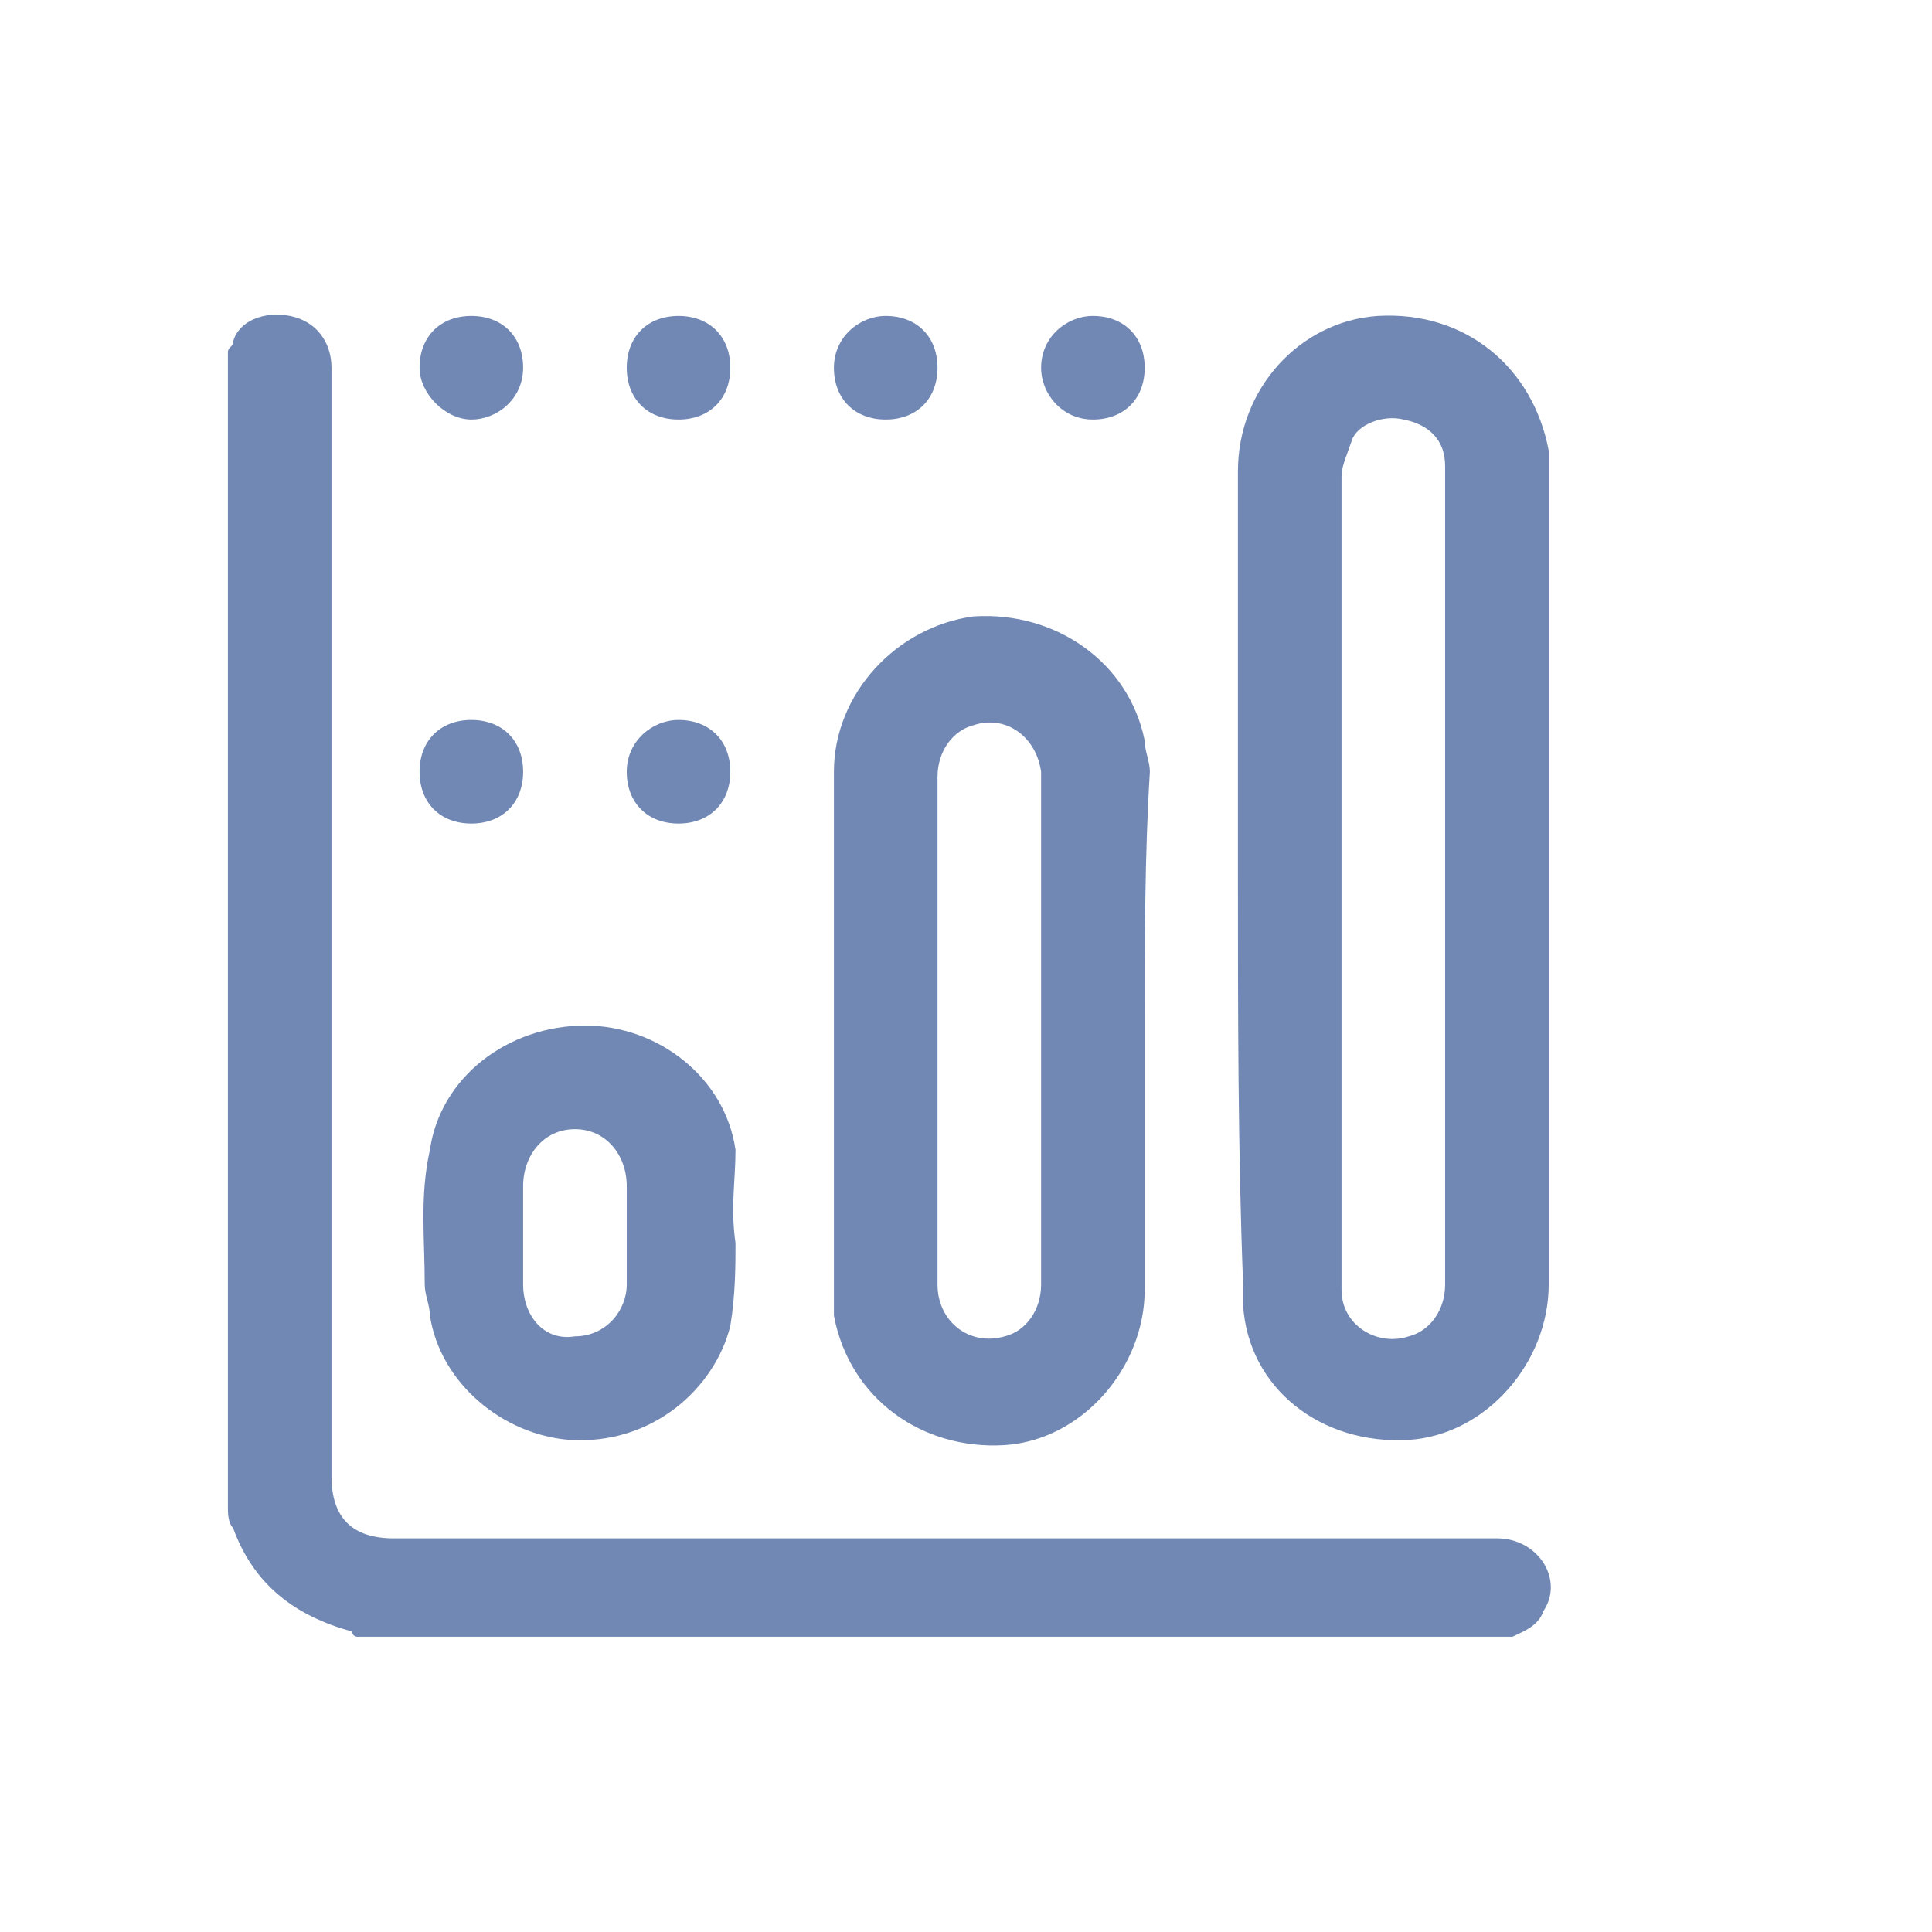
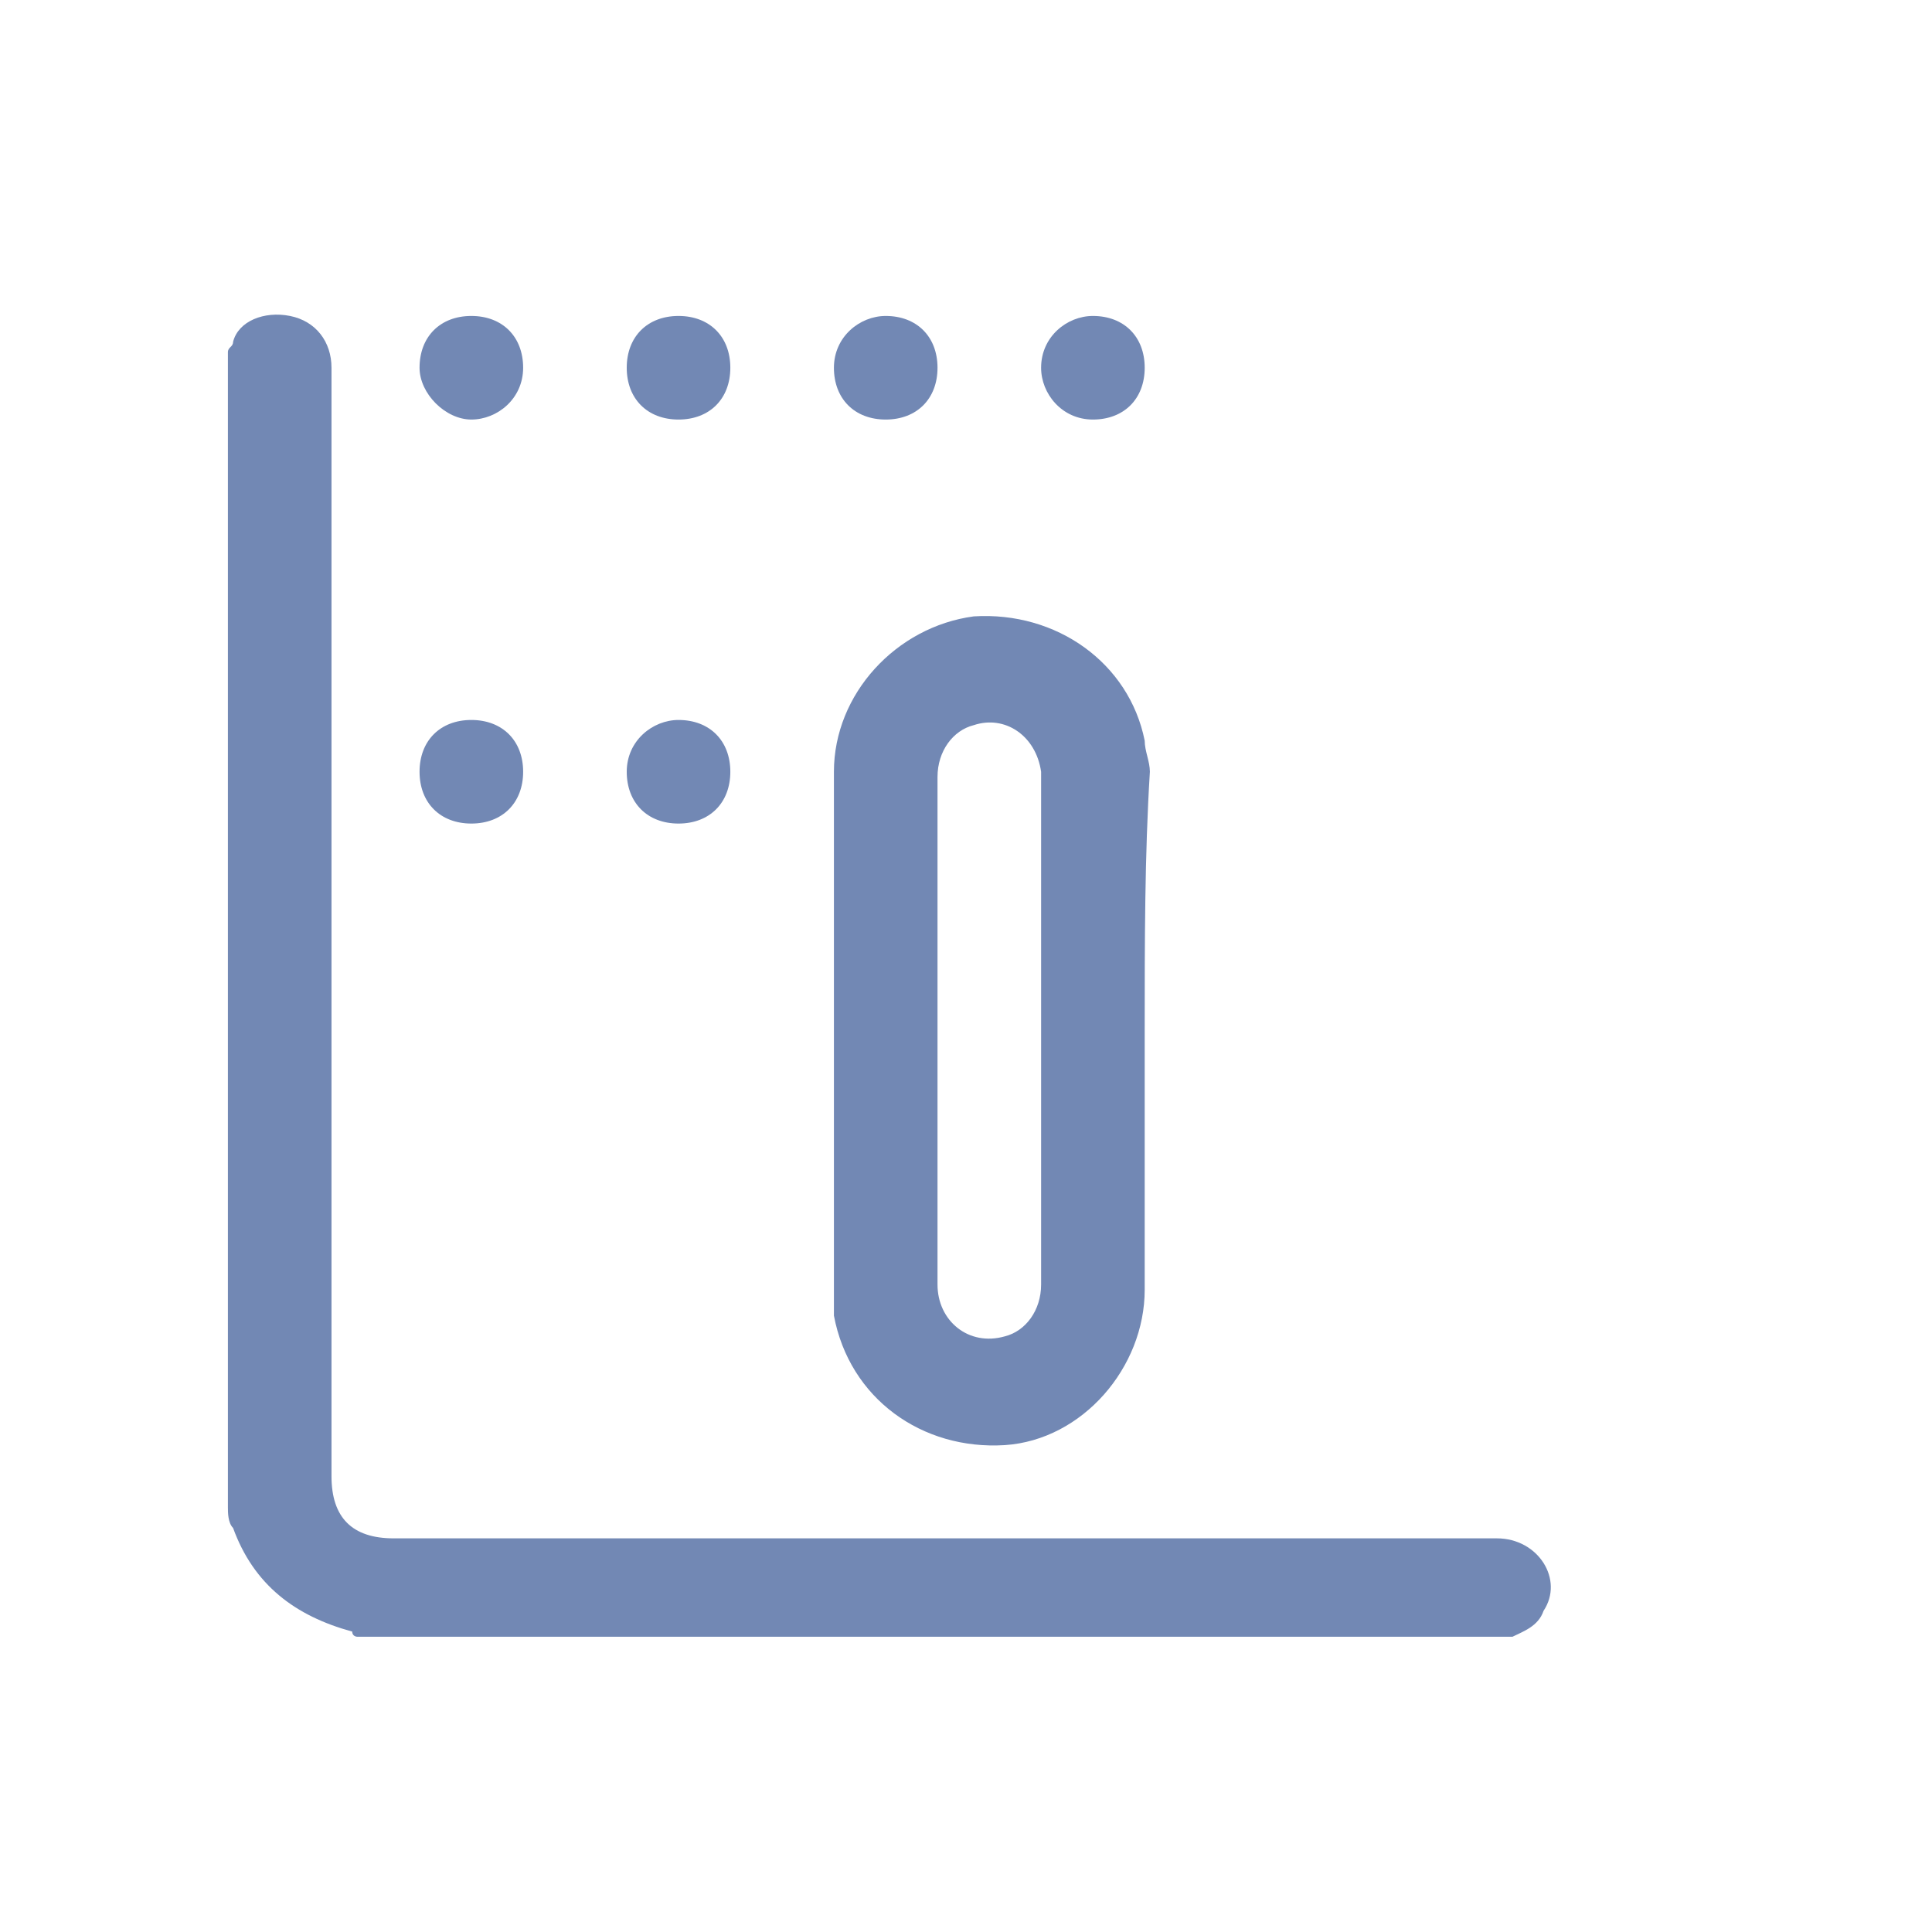
<svg xmlns="http://www.w3.org/2000/svg" version="1.1" id="圖層_1" x="0px" y="0px" viewBox="0 0 37.3 37.3" style="enable-background:new 0 0 37.3 37.3;" xml:space="preserve">
  <style type="text/css">
	.st0{display:none;}
	.st1{display:inline;}
	.st2{fill:#7288B4;}
</style>
  <g id="_x31_fMV0X_00000136402058970850576550000015098119295359730071_" class="st0">
    <g class="st1">
      <path class="st2" d="M18,32c-0.4-0.2-0.8-0.3-1.2-0.5c-0.9-0.6-1.4-1.4-1.4-2.5c0-0.5,0.4-1,1-1c0.6,0,1,0.4,1,0.9    c0,0.4,0.2,0.8,0.6,1c0.4,0.2,0.7,0.1,1-0.2c0.2-0.2,0.3-0.5,0.3-0.7c0-0.6,0.5-1,1.1-1c0.5,0,0.9,0.5,0.9,1.1    c0,1.4-1,2.6-2.4,2.9c0,0-0.1,0-0.1,0.1C18.6,32,18.3,32,18,32z" />
-       <path class="st2" d="M31.2,15.7c0,0.1-0.1,0.1-0.1,0.2c-0.2,0.4-0.7,0.7-1.1,0.6c-0.5-0.1-0.8-0.5-0.8-1c0-0.5,0.3-0.9,0.8-1    c0.5-0.1,0.9,0.1,1.1,0.6c0,0.1,0.1,0.1,0.1,0.2C31.2,15.3,31.2,15.5,31.2,15.7z" />
-       <path class="st2" d="M18.4,26.4c-0.7,0-1.4,0-2.1,0c-1.5,0-2.7-1-3-2.5c-0.1-0.7-0.5-1.4-1-1.9c-0.8-0.7-1.4-1.5-1.9-2.5    c-1.7-3.2-1.2-7.2,1.1-9.9C13,8,14.8,6.9,16.9,6.5c4.2-0.7,8.2,1.6,9.8,5.5c1.4,3.5,0.6,7.3-2.2,9.9c-0.6,0.6-1,1.2-1.2,2.1    c-0.2,1.4-1.5,2.4-2.9,2.4C19.8,26.4,19.1,26.4,18.4,26.4z M18.4,24.4c0.7,0,1.4,0,2,0c0.6,0,0.9-0.3,1-0.9c0-0.1,0-0.2,0.1-0.3    c0.2-1.1,0.9-2,1.7-2.8c2-2,2.7-4.4,1.8-7.2c-1.1-3.6-5-5.6-8.7-4.5c-3.2,1-5.3,4.2-4.9,7.5c0.2,1.7,1,3.1,2.2,4.2    c0.9,0.8,1.5,1.8,1.7,3c0.1,0.6,0.5,0.9,1.1,0.9C17.1,24.4,17.7,24.4,18.4,24.4z" />
+       <path class="st2" d="M31.2,15.7c0,0.1-0.1,0.1-0.1,0.2c-0.2,0.4-0.7,0.7-1.1,0.6c-0.5-0.1-0.8-0.5-0.8-1c0-0.5,0.3-0.9,0.8-1    c0,0.1,0.1,0.1,0.1,0.2C31.2,15.3,31.2,15.5,31.2,15.7z" />
      <path class="st2" d="M7.6,15.4c0,0.6-0.4,1-1,1c-0.6,0-1-0.4-1-1c0-0.6,0.4-1,1-1C7.2,14.4,7.6,14.8,7.6,15.4z" />
      <path class="st2" d="M7.4,10.3c0.6,0,1,0.4,1,1c0,0.5-0.5,1-1,1c-0.6,0-1-0.5-1-1C6.4,10.8,6.8,10.3,7.4,10.3z" />
      <path class="st2" d="M29.5,10.3c0.6,0,1,0.5,1,1c0,0.6-0.5,1-1,1c-0.5,0-1-0.5-1-1C28.5,10.7,28.9,10.3,29.5,10.3z" />
      <path class="st2" d="M7.3,20.5c-0.5,0-1-0.5-1-1c0-0.5,0.5-1,1-1c0.5,0,1,0.5,1,1C8.4,20.1,7.9,20.5,7.3,20.5z" />
      <path class="st2" d="M29.4,20.5c-0.5,0-1-0.5-1-1c0-0.5,0.5-1,1-1c0.5,0,1,0.5,1,1C30.5,20.1,30,20.5,29.4,20.5z" />
      <path class="st2" d="M18.4,16c0.4-0.4,0.8-0.8,1.2-1.2c0.5-0.5,1.1-0.5,1.5-0.1c0.4,0.4,0.4,1-0.1,1.5c-0.5,0.5-1,1-1.5,1.5    c-0.1,0.1-0.1,0.2-0.1,0.3c0,0.5,0,0.9,0,1.4c0,0.6-0.4,1-1,1c-0.6,0-1-0.4-1-1c0-0.4,0-0.9,0-1.3c0-0.2-0.1-0.3-0.2-0.4    c-0.5-0.5-1-1-1.5-1.5c-0.5-0.5-0.5-1.1-0.1-1.5c0.4-0.4,1-0.4,1.5,0.1C17.6,15.2,18,15.6,18.4,16z" />
    </g>
  </g>
  <g id="bGV9tV_00000152973293277049764320000003794471652429674641_" class="st0">
    <g class="st1">
      <path class="st2" d="M9.3,30.9c-0.4-0.2-0.8-0.3-1.1-0.5c-1.1-0.7-1.6-2-1.3-3.2C7.1,26,8.2,25,9.4,24.9c1-0.1,2,0,3,0    c0.1,0,0.2,0,0.3,0c0-0.4,0-0.7,0-1c0-1.6,1.3-2.9,3-3c1,0,2,0,3,0c0-0.3,0-0.6,0-1c0-0.8,0.3-1.5,0.8-2.1    c0.6-0.6,1.3-0.9,2.1-0.9c1.3,0,2.7,0,4,0c1.6,0,3,1.3,3,3c0,2.6,0,5.3,0,7.9c0,1.5-1,2.7-2.4,3c0,0-0.1,0-0.1,0    C20.6,30.9,14.9,30.9,9.3,30.9z M17.7,28.9c2.6,0,5.3,0,7.9,0c0.7,0,1.1-0.4,1.1-1.1c0-2.6,0-5.2,0-7.8c0-0.7-0.4-1.1-1.1-1.1    c-1.3,0-2.5,0-3.8,0c-0.7,0-1.1,0.4-1.1,1.1c0,0.6,0,1.2,0,1.8c0,0.6-0.4,1.1-1.1,1.1c-1.3,0-2.5,0-3.8,0c-0.7,0-1.1,0.4-1.1,1.1    c0,0.6,0,1.2,0,1.8c0,0.7-0.4,1.1-1.1,1.1c-1.3,0-2.6,0-3.8,0c-0.7,0-1.2,0.6-1,1.3c0.1,0.5,0.5,0.7,1.1,0.7    C12.5,28.9,15.1,28.9,17.7,28.9z" />
      <path class="st2" d="M18.6,13.4c-0.6,0-1.1,0-1.7-0.2c-1.2-0.3-2.2-1.4-2.2-2.6c-0.1-1.4,0.7-2.6,1.9-3.1c0.9-0.3,1.9-0.6,2.8-0.9    c0.5-0.2,1.1,0.1,1.2,0.7c0.2,0.5-0.1,1.1-0.7,1.2c-0.8,0.3-1.7,0.5-2.6,0.8c-0.6,0.2-0.8,0.7-0.7,1.3c0.1,0.4,0.5,0.7,1,0.7    c0.6,0,1.3,0,1.9,0c0.6,0,1,0.4,1,1c0,0.6-0.4,1-1,1C19.4,13.3,19,13.3,18.6,13.4C18.6,13.4,18.6,13.4,18.6,13.4z" />
      <path class="st2" d="M22.7,10.3c0-1.3,0-2.6,0-3.9c0-0.6,0.4-1,1-1c0.6,0,1,0.4,1,1c0,2.6,0,5.3,0,7.9c0,0.6-0.4,1-1,1    c-0.6,0-1-0.4-1-1C22.7,13,22.7,11.7,22.7,10.3z" />
    </g>
  </g>
  <g id="cidFkt_00000177460982770952654410000016647041434271177643_">
    <g>
      <path class="st2" d="M4.4,6.8c0-0.1,0.1-0.1,0.1-0.2C4.6,6.2,5.1,6,5.6,6.1c0.5,0.1,0.8,0.5,0.8,1c0,3,0,5.9,0,8.9    c0,4.2,0,8.3,0,12.5c0,0.8,0.4,1.2,1.2,1.2c7.1,0,14.2,0,21.3,0c0.8,0,1.3,0.8,0.9,1.4c-0.1,0.3-0.4,0.4-0.6,0.5    c-7.4,0-14.8,0-22.3,0c0,0-0.1,0-0.1-0.1c-1.1-0.3-1.9-0.9-2.3-2c-0.1-0.1-0.1-0.3-0.1-0.4C4.4,21.7,4.4,14.3,4.4,6.8z" />
-       <path class="st2" d="M23.9,16.9c0-2.6,0-5.2,0-7.8c0-1.6,1.2-2.9,2.7-3c1.7-0.1,3,1,3.3,2.6c0,0.1,0,0.2,0,0.3    c0,5.3,0,10.5,0,15.8c0,1.5-1.2,2.9-2.7,3c-1.7,0.1-3.1-1-3.2-2.6c0-0.1,0-0.2,0-0.4C23.9,22.2,23.9,19.6,23.9,16.9z M27.9,17    c0-2.6,0-5.1,0-7.7c0-0.1,0-0.2,0-0.3c0-0.5-0.3-0.8-0.8-0.9c-0.4-0.1-0.9,0.1-1,0.4C26,8.8,25.9,9,25.9,9.2c0,5.2,0,10.3,0,15.5    c0,0.1,0,0.1,0,0.2c0,0.7,0.7,1.1,1.3,0.9c0.4-0.1,0.7-0.5,0.7-1C27.9,22.2,27.9,19.6,27.9,17z" />
      <path class="st2" d="M22.1,19.9c0,1.7,0,3.3,0,5c0,1.5-1.2,2.9-2.7,3c-1.6,0.1-3-0.9-3.3-2.5c0-0.2,0-0.3,0-0.5c0-3.3,0-6.7,0-10    c0-1.5,1.2-2.8,2.7-3c1.6-0.1,3,0.9,3.3,2.4c0,0.2,0.1,0.4,0.1,0.6C22.1,16.5,22.1,18.2,22.1,19.9z M18.1,19.9c0,0.4,0,0.8,0,1.1    c0,1.3,0,2.5,0,3.8c0,0.7,0.6,1.2,1.3,1c0.4-0.1,0.7-0.5,0.7-1c0-3.3,0-6.5,0-9.8c0,0,0-0.1,0-0.1c-0.1-0.7-0.7-1.1-1.3-0.9    c-0.4,0.1-0.7,0.5-0.7,1C18.1,16.6,18.1,18.2,18.1,19.9z" />
-       <path class="st2" d="M14.2,24c0,0.4,0,1-0.1,1.6c-0.3,1.2-1.5,2.3-3.1,2.2c-1.3-0.1-2.5-1.1-2.7-2.4c0-0.2-0.1-0.4-0.1-0.6    c0-0.9-0.1-1.7,0.1-2.6c0.2-1.4,1.5-2.4,3-2.4c1.4,0,2.7,1,2.9,2.4C14.2,22.8,14.1,23.3,14.2,24z M12.1,23.8c0-0.3,0-0.6,0-0.9    c0-0.6-0.4-1.1-1-1.1c-0.6,0-1,0.5-1,1.1c0,0.6,0,1.3,0,1.9c0,0.6,0.4,1.1,1,1c0.6,0,1-0.5,1-1C12.1,24.5,12.1,24.2,12.1,23.8z" />
      <path class="st2" d="M8.1,7.1c0-0.6,0.4-1,1-1c0.6,0,1,0.4,1,1c0,0.6-0.5,1-1,1C8.6,8.1,8.1,7.6,8.1,7.1z" />
      <path class="st2" d="M13.1,8.1c-0.6,0-1-0.4-1-1c0-0.6,0.4-1,1-1c0.6,0,1,0.4,1,1C14.1,7.7,13.7,8.1,13.1,8.1z" />
      <path class="st2" d="M18.1,7.1c0,0.6-0.4,1-1,1c-0.6,0-1-0.4-1-1c0-0.6,0.5-1,1-1C17.7,6.1,18.1,6.5,18.1,7.1z" />
      <path class="st2" d="M21.1,6.1c0.6,0,1,0.4,1,1c0,0.6-0.4,1-1,1c-0.6,0-1-0.5-1-1C20.1,6.5,20.6,6.1,21.1,6.1z" />
      <path class="st2" d="M10.1,14.9c0,0.6-0.4,1-1,1c-0.6,0-1-0.4-1-1c0-0.6,0.4-1,1-1C9.7,13.9,10.1,14.3,10.1,14.9z" />
      <path class="st2" d="M13.1,13.9c0.6,0,1,0.4,1,1c0,0.6-0.4,1-1,1c-0.6,0-1-0.4-1-1C12.1,14.3,12.6,13.9,13.1,13.9z" />
    </g>
  </g>
</svg>